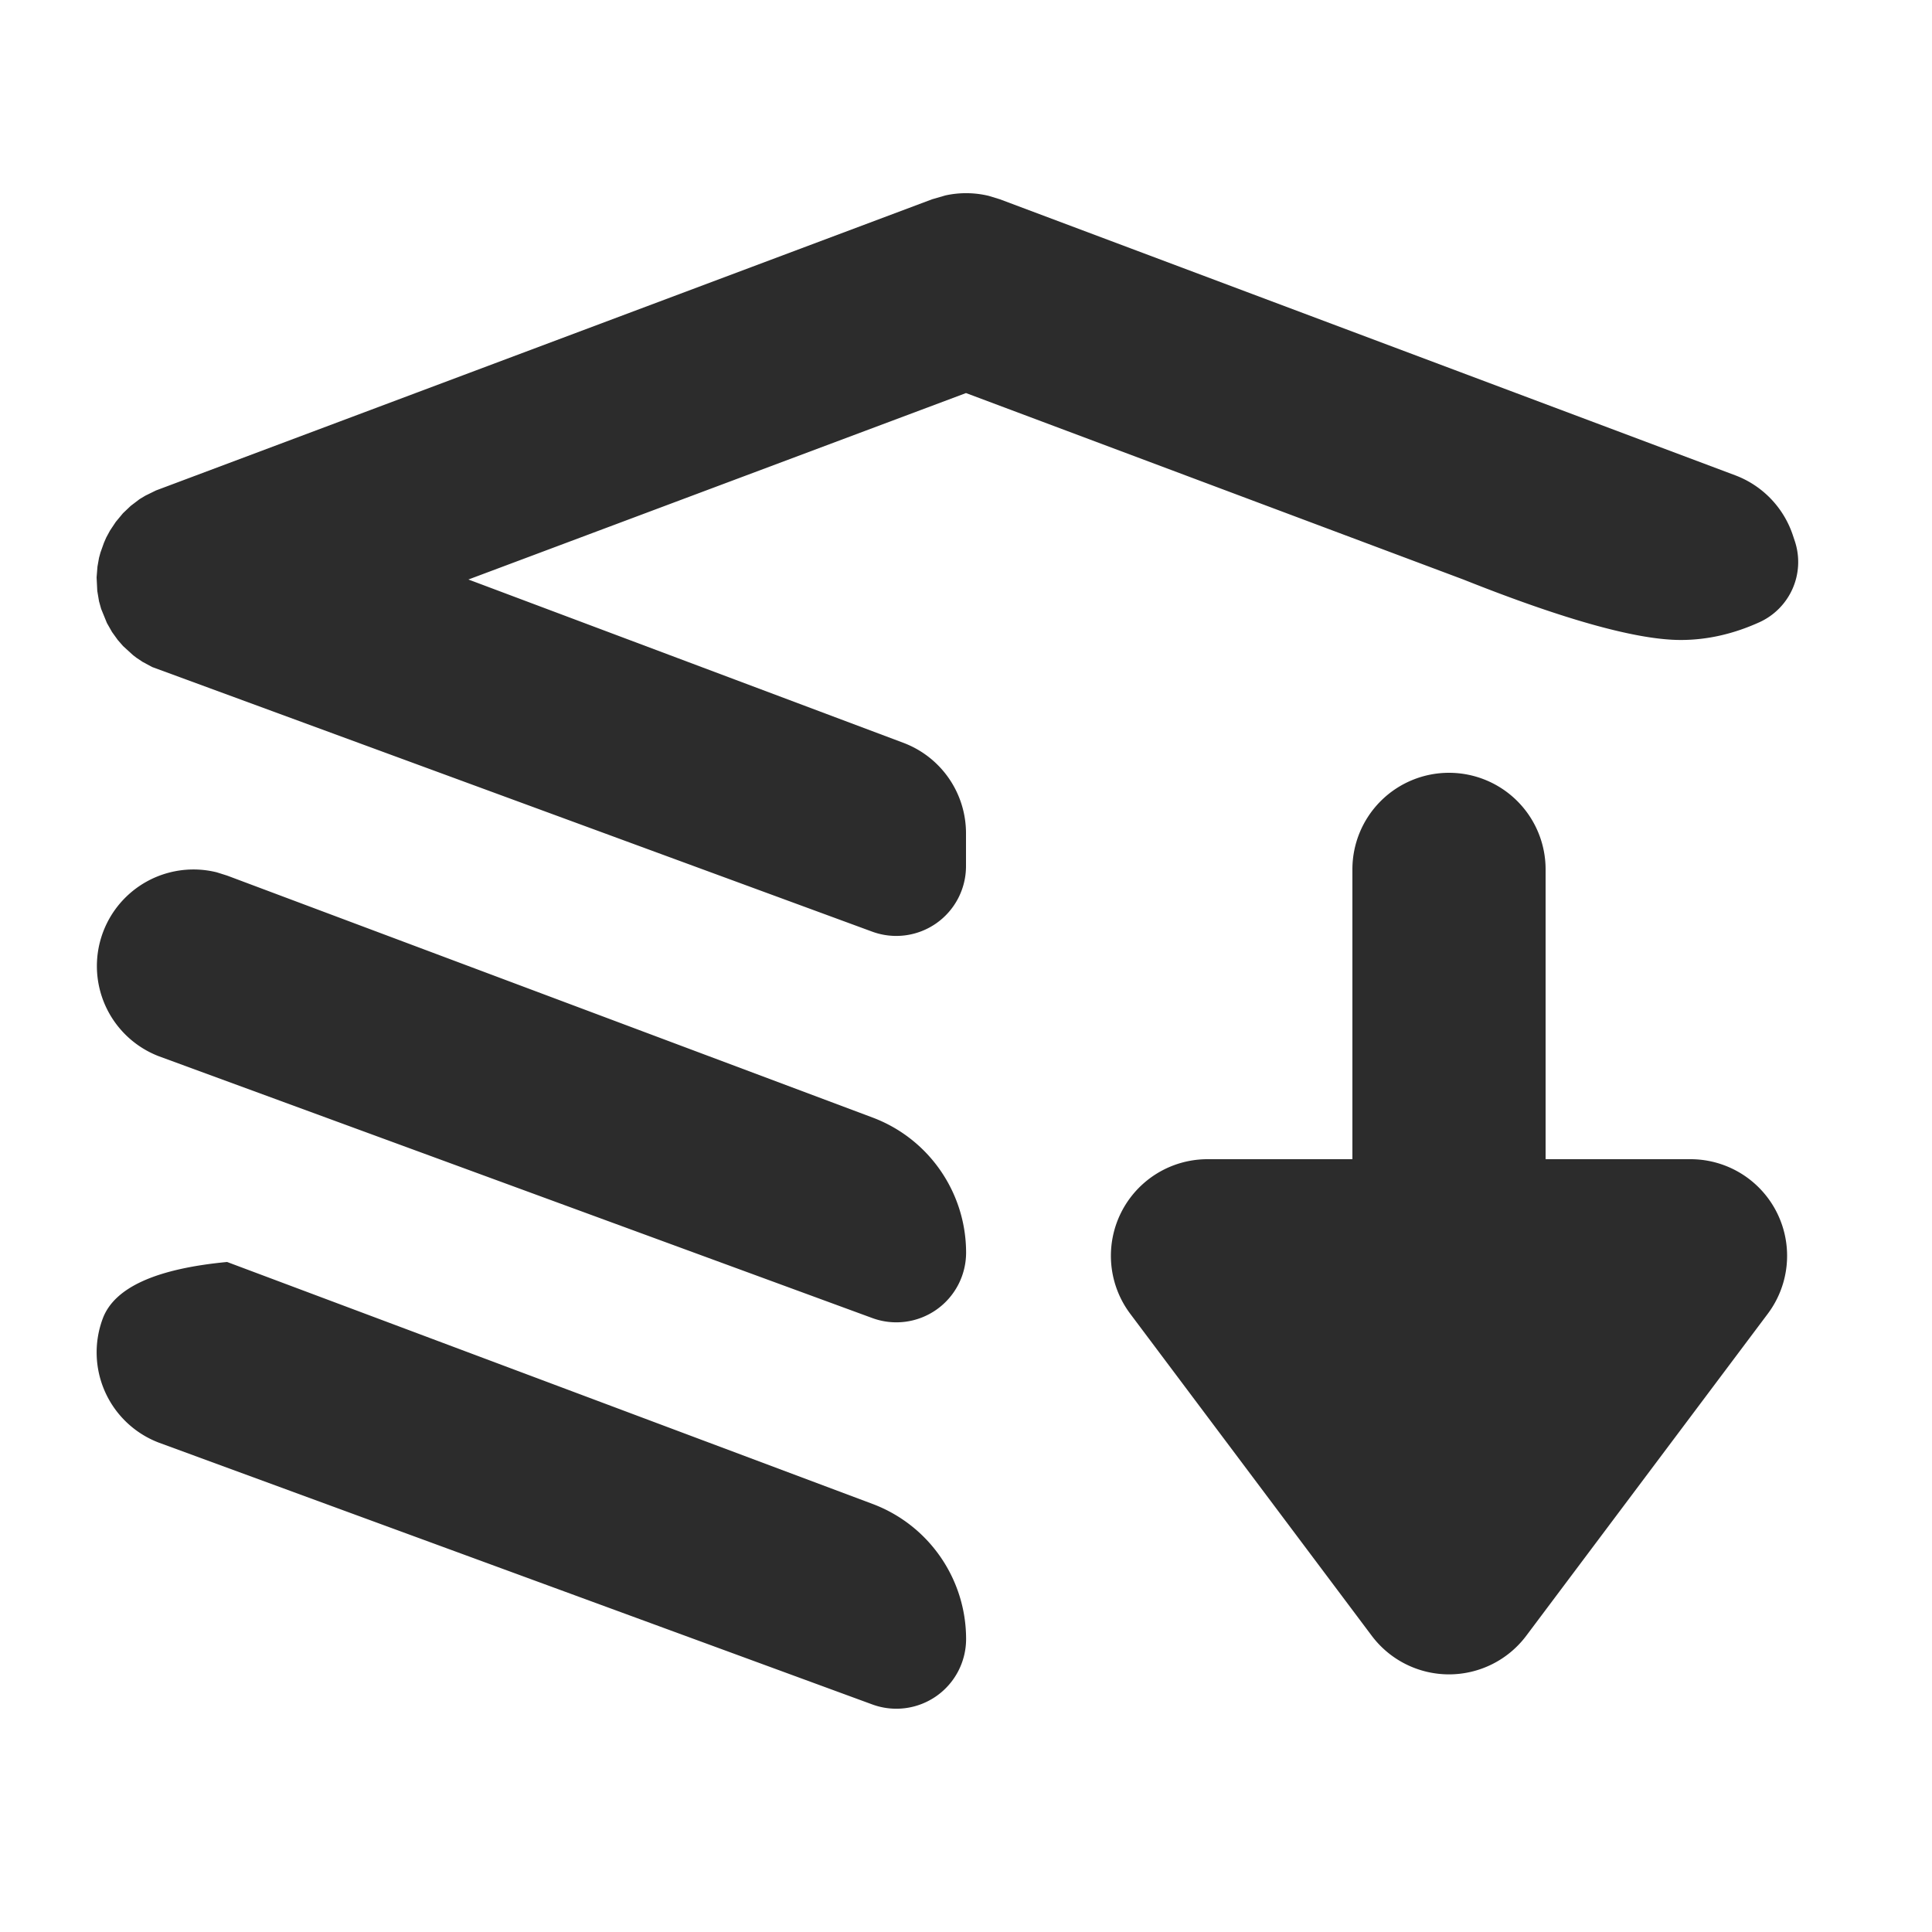
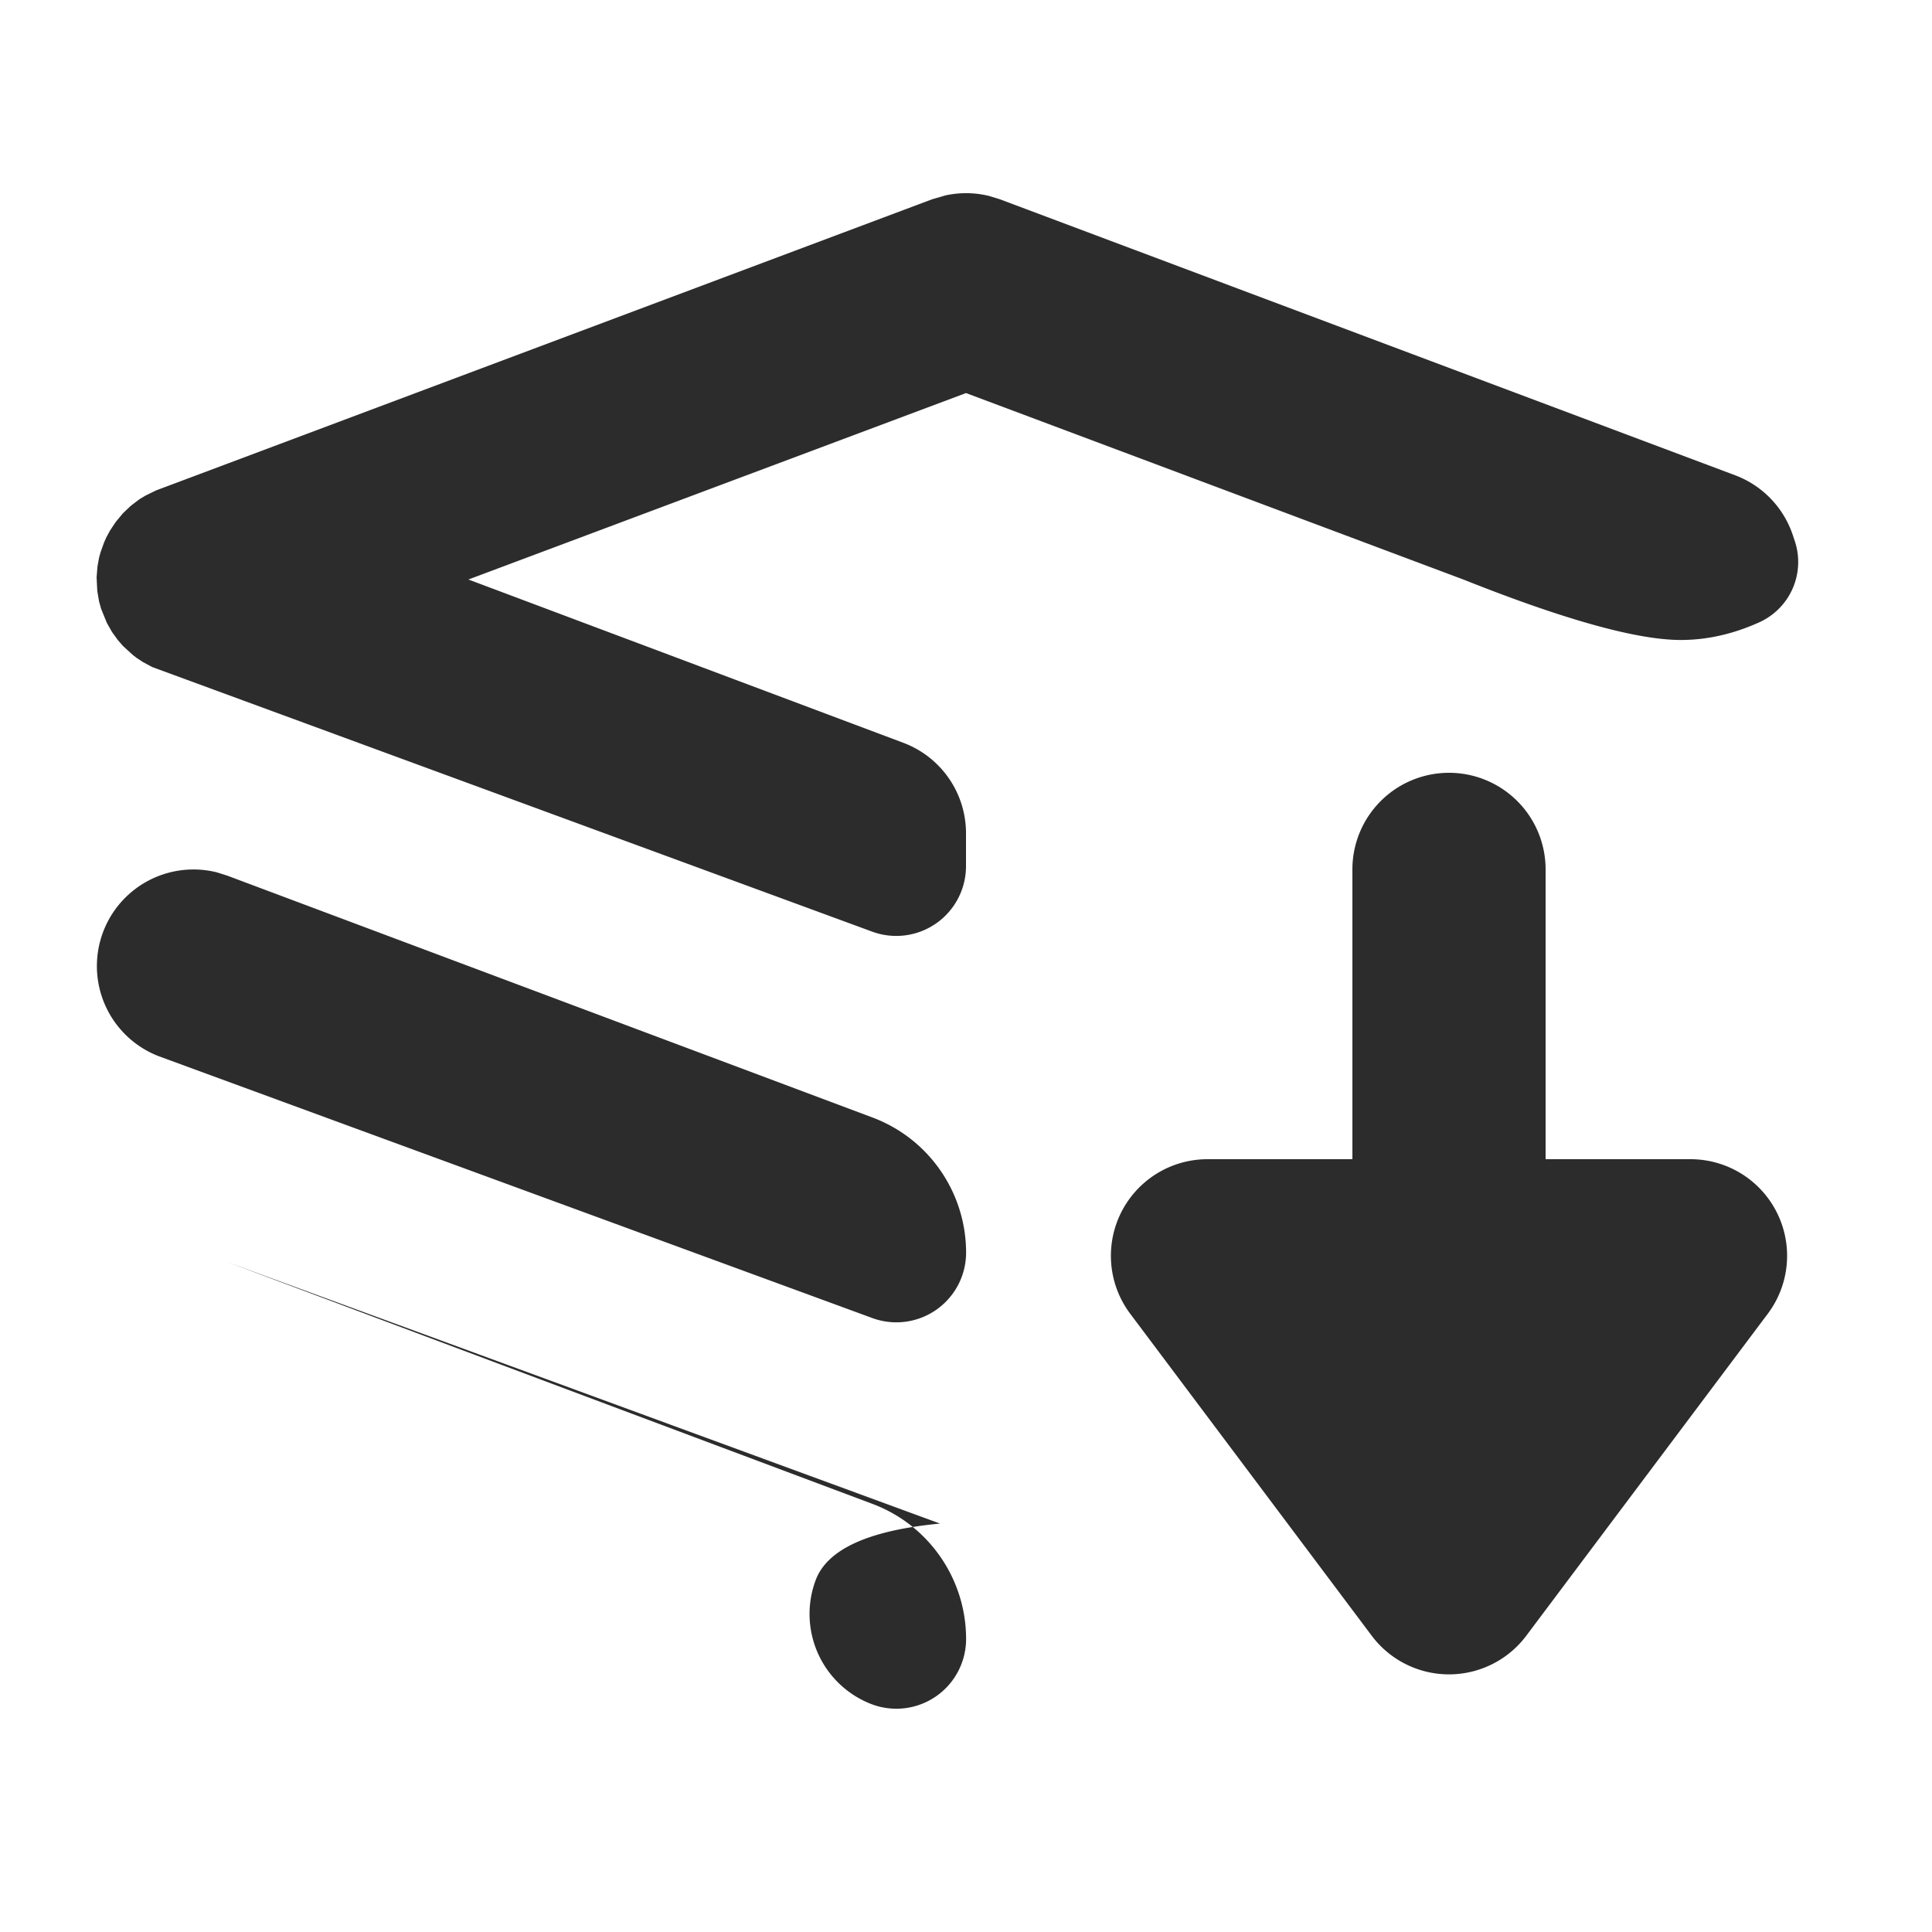
<svg xmlns="http://www.w3.org/2000/svg" t="1673361931119" class="icon" viewBox="0 0 1024 1024" version="1.1" p-id="14451" data-darkreader-inline-fill="" width="20" height="20">
-   <path d="M120.371 668.877l342.016 128.205c29.85 11.162 49.613 39.68 49.664 71.526a36.966 36.966 0 0 1-49.766 34.765l-377.856-138.65a51.2 51.2 0 0 1-29.952-65.894c6.144-16.384 28.109-26.368 65.894-29.952zM768 409.6a51.2 51.2 0 0 1 51.2 51.2v153.6h76.8a51.2 51.2 0 0 1 40.96 81.92l-128 170.65a51.2 51.2 0 0 1-81.92 0L599.04 696.32a51.2 51.2 0 0 1 40.96-81.92H716.8V460.8a51.2 51.2 0 0 1 51.2-51.2zM114.688 462.285l5.683 1.792 342.016 128.205c29.85 11.162 49.613 39.68 49.664 71.578a36.966 36.966 0 0 1-49.766 34.714l-377.856-138.65a51.2 51.2 0 0 1 30.208-97.638z m409.6-358.4l5.683 1.741 389.683 146.278a51.2 51.2 0 0 1 30.618 31.846l1.024 3.072a35.072 35.072 0 0 1-18.842 43.008c-13.824 6.246-27.699 9.37-41.626 9.37-23.091 0-61.491-10.65-115.098-32L512 208.333l-263.731 98.816L478.72 393.677a51.2 51.2 0 0 1 33.28 47.923v17.459a36.966 36.966 0 0 1-49.766 34.714L80.64 353.536l-5.12-2.765-3.072-2.048-1.946-1.485-5.274-4.813-2.816-3.226-3.021-4.198-2.714-4.762-3.072-7.526-1.126-4.045-0.922-5.478L51.2 306.022l0.461-5.734 0.819-4.608 0.768-2.816 1.843-5.171 1.229-2.816 1.997-3.686 3.072-4.608 3.789-4.557 4.096-3.891 4.71-3.584 3.072-1.843 5.632-2.765 411.341-154.317 7.066-2.048a51.2 51.2 0 0 1 23.245 0.307z" fill="#2c2c2c" p-id="14452" data-darkreader-inline-fill="" style="--darkreader-inline-fill:#272928;" />
+   <path d="M120.371 668.877l342.016 128.205c29.85 11.162 49.613 39.68 49.664 71.526a36.966 36.966 0 0 1-49.766 34.765a51.2 51.2 0 0 1-29.952-65.894c6.144-16.384 28.109-26.368 65.894-29.952zM768 409.6a51.2 51.2 0 0 1 51.2 51.2v153.6h76.8a51.2 51.2 0 0 1 40.96 81.92l-128 170.65a51.2 51.2 0 0 1-81.92 0L599.04 696.32a51.2 51.2 0 0 1 40.96-81.92H716.8V460.8a51.2 51.2 0 0 1 51.2-51.2zM114.688 462.285l5.683 1.792 342.016 128.205c29.85 11.162 49.613 39.68 49.664 71.578a36.966 36.966 0 0 1-49.766 34.714l-377.856-138.65a51.2 51.2 0 0 1 30.208-97.638z m409.6-358.4l5.683 1.741 389.683 146.278a51.2 51.2 0 0 1 30.618 31.846l1.024 3.072a35.072 35.072 0 0 1-18.842 43.008c-13.824 6.246-27.699 9.37-41.626 9.37-23.091 0-61.491-10.65-115.098-32L512 208.333l-263.731 98.816L478.72 393.677a51.2 51.2 0 0 1 33.28 47.923v17.459a36.966 36.966 0 0 1-49.766 34.714L80.64 353.536l-5.12-2.765-3.072-2.048-1.946-1.485-5.274-4.813-2.816-3.226-3.021-4.198-2.714-4.762-3.072-7.526-1.126-4.045-0.922-5.478L51.2 306.022l0.461-5.734 0.819-4.608 0.768-2.816 1.843-5.171 1.229-2.816 1.997-3.686 3.072-4.608 3.789-4.557 4.096-3.891 4.71-3.584 3.072-1.843 5.632-2.765 411.341-154.317 7.066-2.048a51.2 51.2 0 0 1 23.245 0.307z" fill="#2c2c2c" p-id="14452" data-darkreader-inline-fill="" style="--darkreader-inline-fill:#272928;" />
</svg>